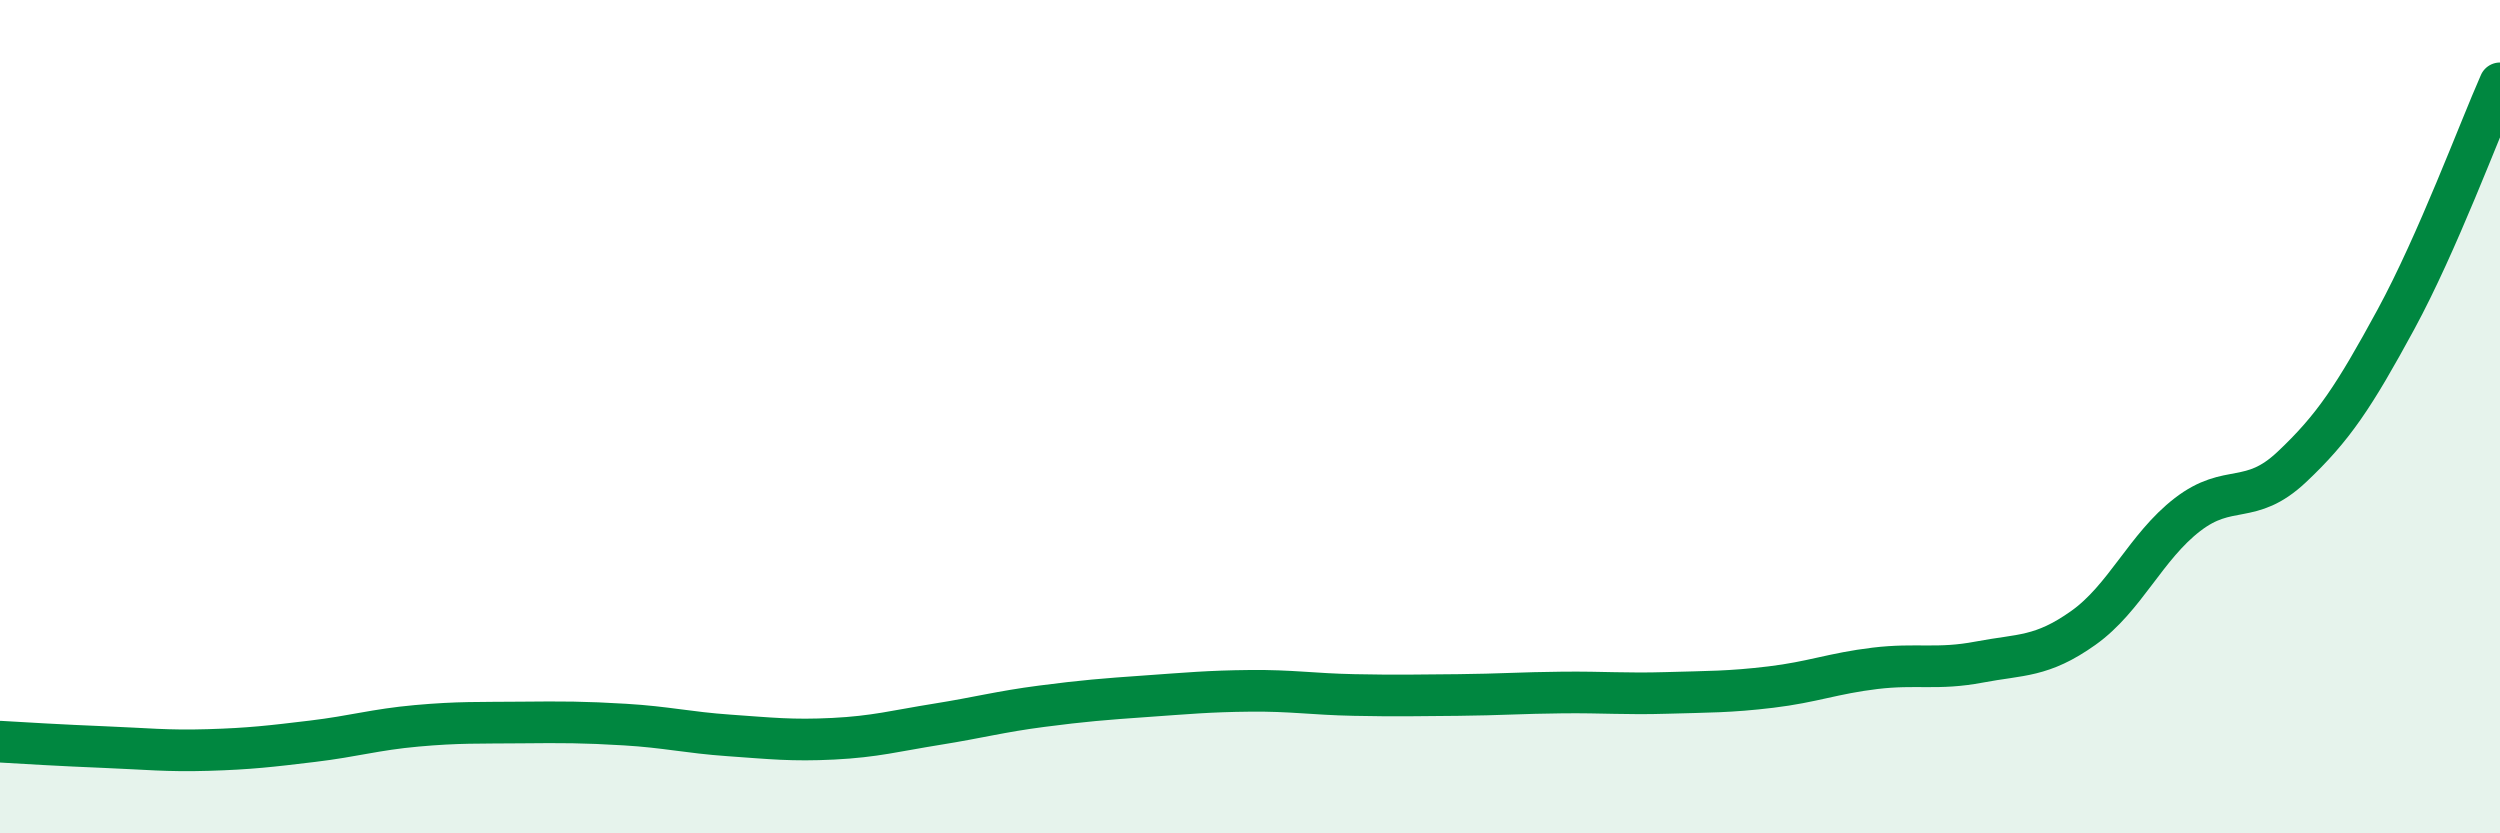
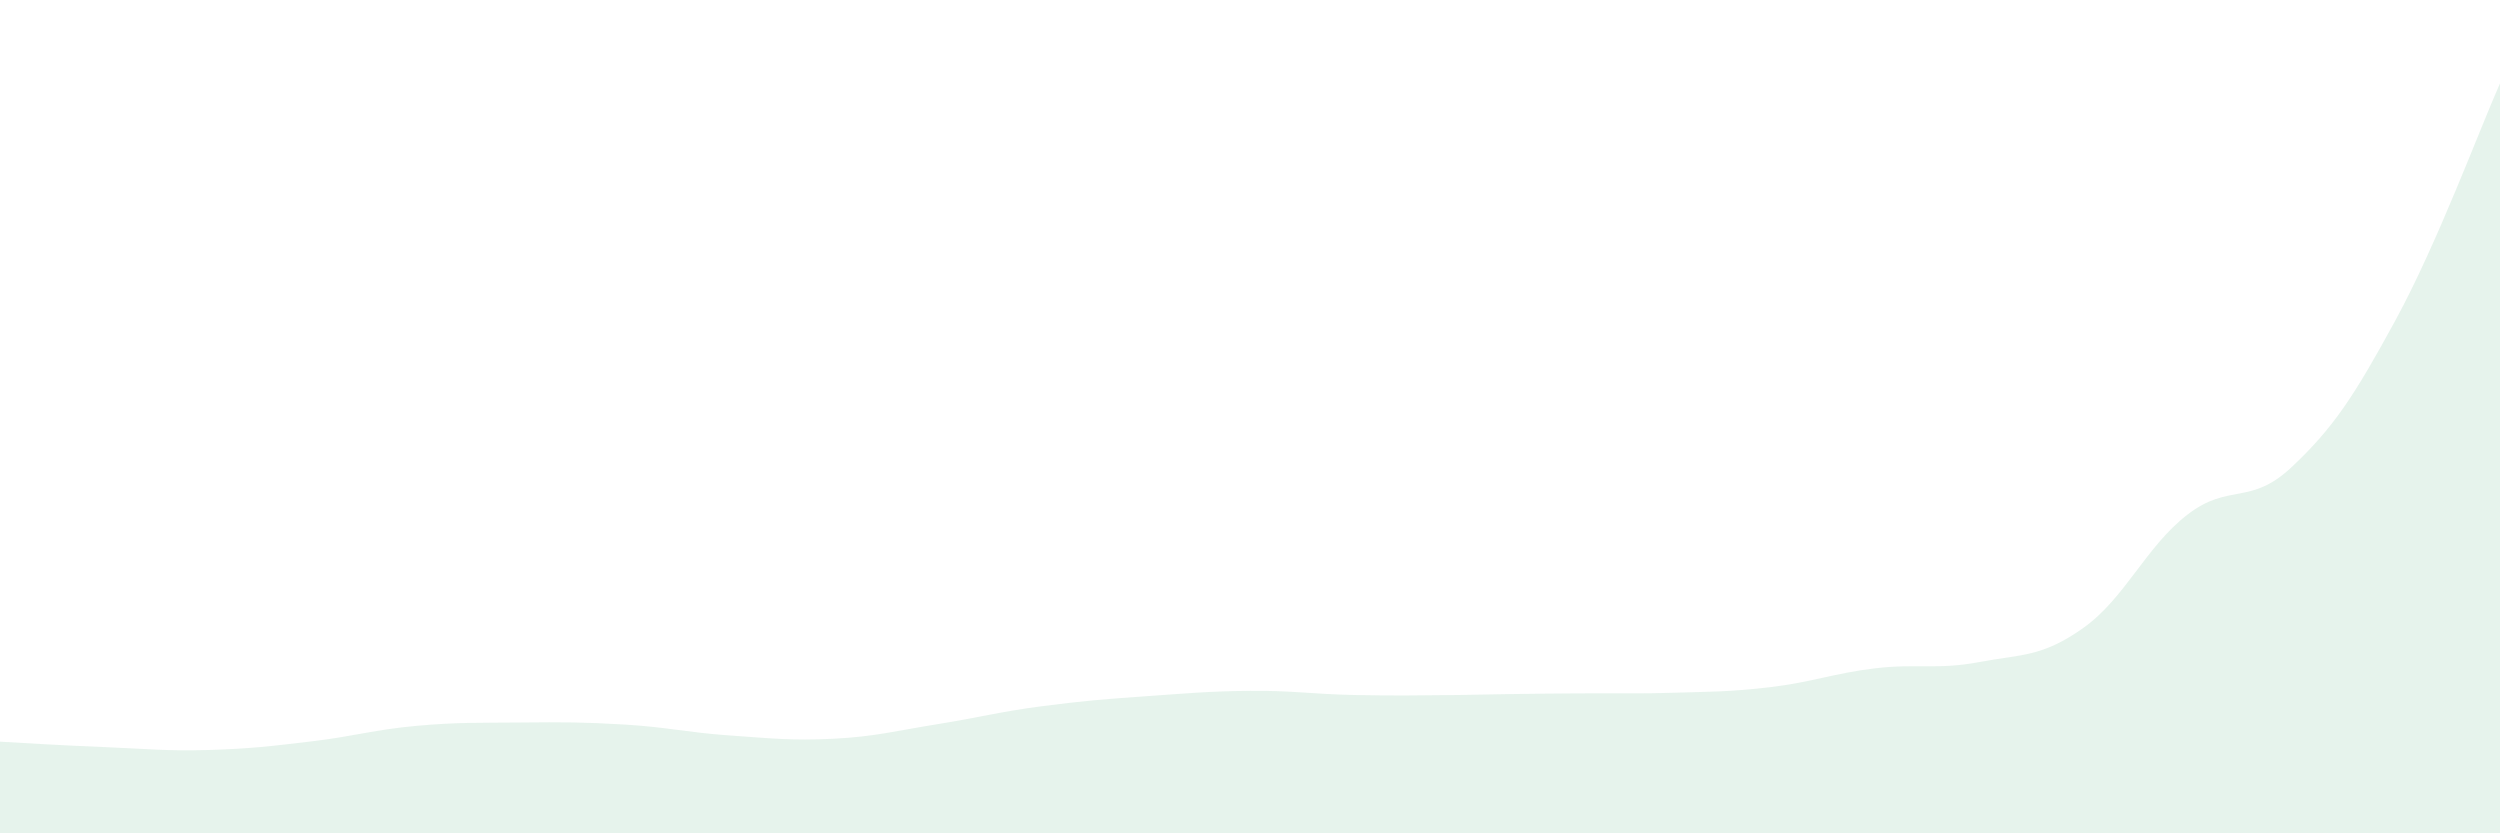
<svg xmlns="http://www.w3.org/2000/svg" width="60" height="20" viewBox="0 0 60 20">
-   <path d="M 0,17.8 C 0.5,17.83 1.5,17.89 2.5,17.93 C 3.5,17.97 4,18.03 5,18 C 6,17.97 6.5,17.91 7.5,17.79 C 8.5,17.67 9,17.51 10,17.42 C 11,17.33 11.5,17.35 12.5,17.34 C 13.5,17.33 14,17.33 15,17.39 C 16,17.45 16.5,17.58 17.5,17.65 C 18.5,17.72 19,17.78 20,17.73 C 21,17.68 21.5,17.54 22.5,17.38 C 23.5,17.22 24,17.08 25,16.95 C 26,16.82 26.5,16.78 27.5,16.71 C 28.5,16.64 29,16.59 30,16.58 C 31,16.57 31.5,16.66 32.5,16.68 C 33.5,16.7 34,16.69 35,16.68 C 36,16.67 36.5,16.63 37.5,16.62 C 38.5,16.61 39,16.66 40,16.63 C 41,16.6 41.5,16.61 42.5,16.49 C 43.5,16.37 44,16.16 45,16.04 C 46,15.92 46.5,16.08 47.5,15.89 C 48.5,15.7 49,15.78 50,15.07 C 51,14.36 51.5,13.12 52.5,12.35 C 53.5,11.58 54,12.15 55,11.21 C 56,10.27 56.5,9.51 57.5,7.67 C 58.5,5.83 59.5,3.13 60,2L60 20L0 20Z" fill="#008740" opacity="0.1" stroke-linecap="round" stroke-linejoin="round" />
-   <path d="M 0,17.8 C 0.5,17.83 1.5,17.89 2.5,17.93 C 3.5,17.97 4,18.03 5,18 C 6,17.97 6.5,17.91 7.5,17.79 C 8.5,17.67 9,17.51 10,17.42 C 11,17.33 11.5,17.35 12.5,17.34 C 13.5,17.33 14,17.33 15,17.39 C 16,17.45 16.5,17.58 17.5,17.65 C 18.5,17.72 19,17.78 20,17.73 C 21,17.68 21.5,17.54 22.5,17.38 C 23.5,17.22 24,17.08 25,16.95 C 26,16.82 26.5,16.78 27.5,16.71 C 28.5,16.64 29,16.59 30,16.58 C 31,16.57 31.5,16.66 32.5,16.68 C 33.5,16.7 34,16.69 35,16.68 C 36,16.67 36.5,16.63 37.5,16.62 C 38.5,16.61 39,16.66 40,16.63 C 41,16.6 41.5,16.61 42.5,16.49 C 43.5,16.37 44,16.16 45,16.04 C 46,15.92 46.5,16.08 47.5,15.89 C 48.5,15.7 49,15.78 50,15.07 C 51,14.36 51.5,13.12 52.5,12.35 C 53.5,11.58 54,12.15 55,11.21 C 56,10.27 56.5,9.51 57.5,7.67 C 58.5,5.83 59.5,3.13 60,2" stroke="#008740" stroke-width="1" fill="none" stroke-linecap="round" stroke-linejoin="round" />
+   <path d="M 0,17.8 C 0.5,17.83 1.5,17.89 2.5,17.93 C 3.5,17.97 4,18.03 5,18 C 6,17.97 6.5,17.91 7.5,17.79 C 8.5,17.67 9,17.51 10,17.42 C 11,17.33 11.5,17.35 12.5,17.34 C 13.5,17.33 14,17.33 15,17.39 C 16,17.45 16.5,17.58 17.5,17.65 C 18.5,17.72 19,17.78 20,17.73 C 21,17.68 21.5,17.54 22.5,17.38 C 23.5,17.22 24,17.08 25,16.95 C 26,16.82 26.5,16.78 27.5,16.71 C 28.5,16.64 29,16.59 30,16.58 C 31,16.57 31.5,16.66 32.5,16.68 C 33.5,16.7 34,16.69 35,16.68 C 38.5,16.61 39,16.66 40,16.63 C 41,16.6 41.5,16.61 42.5,16.49 C 43.5,16.37 44,16.16 45,16.04 C 46,15.92 46.5,16.08 47.5,15.89 C 48.5,15.7 49,15.78 50,15.07 C 51,14.36 51.5,13.12 52.5,12.35 C 53.5,11.58 54,12.15 55,11.21 C 56,10.27 56.5,9.51 57.5,7.67 C 58.5,5.83 59.5,3.13 60,2L60 20L0 20Z" fill="#008740" opacity="0.1" stroke-linecap="round" stroke-linejoin="round" />
</svg>